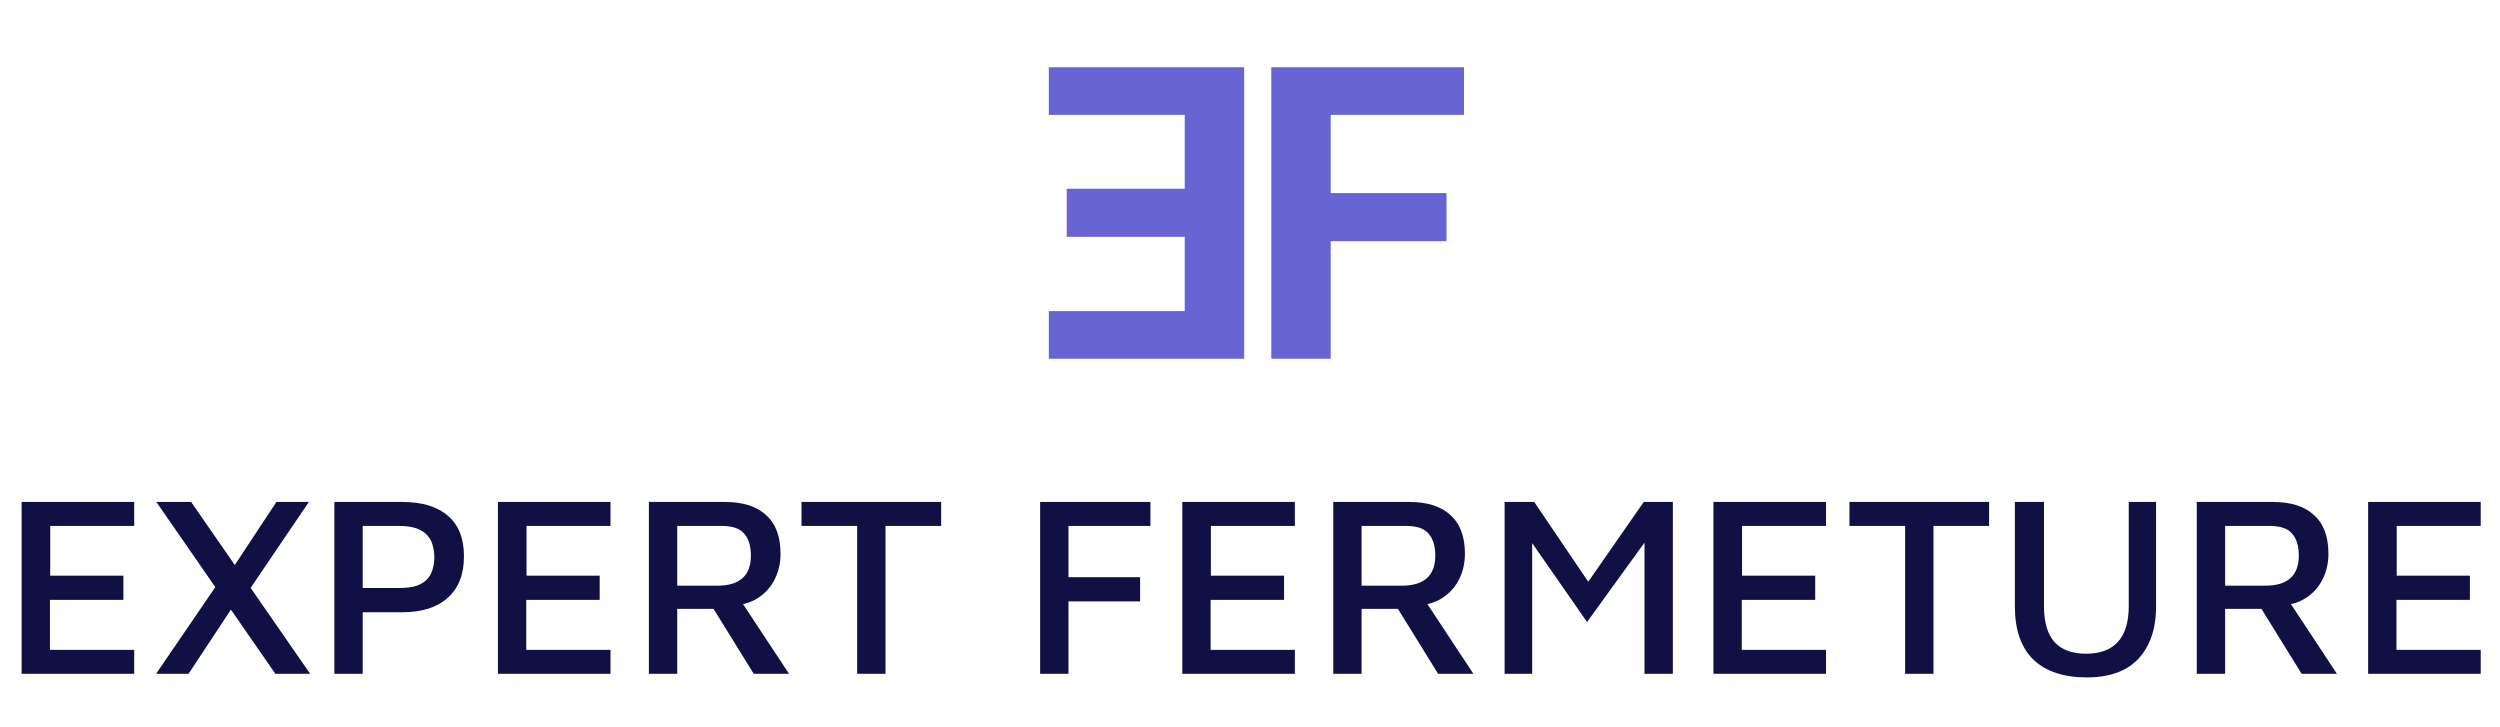
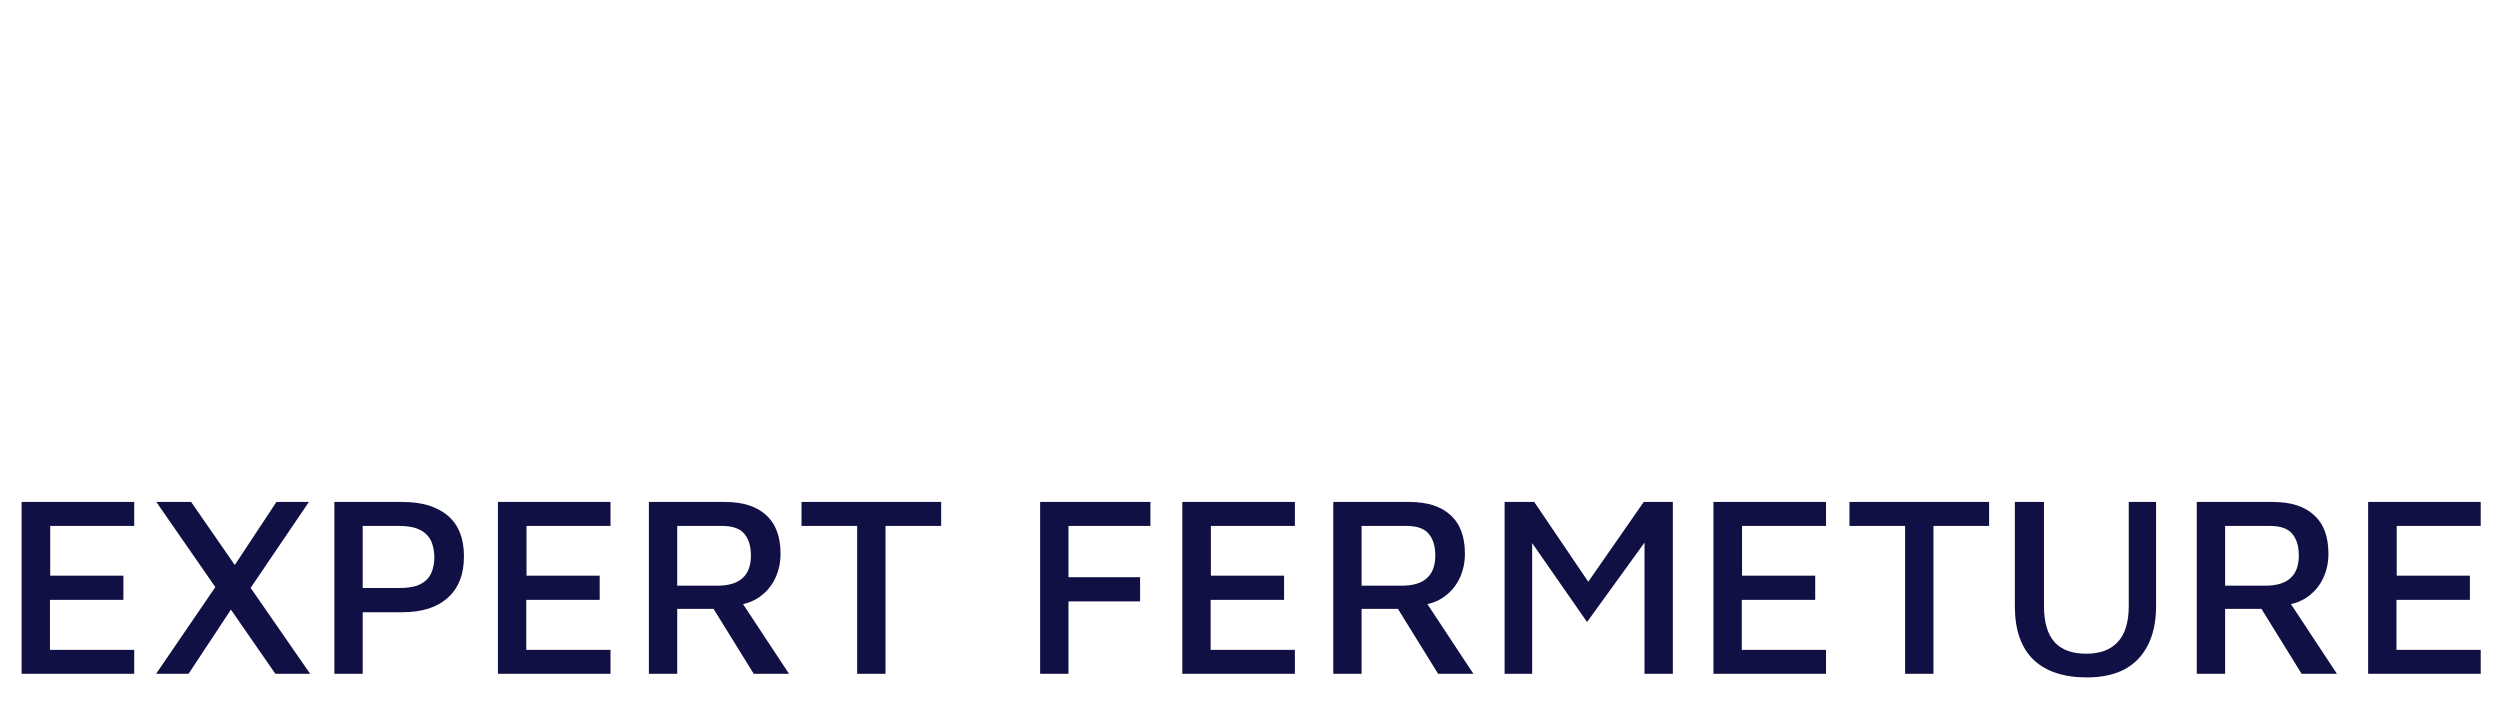
<svg xmlns="http://www.w3.org/2000/svg" width="653" height="190" viewBox="0 0 653 190" fill="none">
-   <path d="M324.976 93.704V17.567H273.952V30.009H309.452V49.3H278.632V61.856H309.452V81.261H273.952V93.704H324.976Z" fill="#6864D3" />
-   <path d="M332.056 93.704V17.567H382.396V30.009H347.581V50.441H377.83V62.998H347.581V93.704H332.056Z" fill="#6864D3" />
  <path d="M5.646 176V131.112H35.055V137.371H13.116V150.36H32.229V156.686H13.049V169.741H35.055V176H5.646ZM81.016 176H71.93L40.839 131.112H49.924L81.016 176ZM60.422 148.946L72.2 131.112H80.679L64.662 154.734L60.422 148.946ZM62.307 156.214L49.251 176H40.772L57.596 151.369L62.307 156.214ZM94.74 159.916V176H87.337V131.112H105.103C110.218 131.112 114.166 132.301 116.948 134.679C119.774 137.057 121.187 140.601 121.187 145.312C121.187 150.023 119.774 153.635 116.948 156.147C114.166 158.66 110.218 159.916 105.103 159.916H94.74ZM94.74 153.59H104.161C106.09 153.59 107.661 153.388 108.872 152.984C110.083 152.536 111.025 151.93 111.698 151.167C112.371 150.36 112.82 149.485 113.044 148.543C113.314 147.6 113.448 146.613 113.448 145.581C113.448 144.55 113.314 143.54 113.044 142.553C112.82 141.566 112.371 140.691 111.698 139.928C111.025 139.121 110.083 138.493 108.872 138.044C107.661 137.595 106.09 137.371 104.161 137.371H94.74V153.59ZM130.055 176V131.112H159.464V137.371H137.525V150.36H156.638V156.686H137.458V169.741H159.464V176H130.055ZM169.487 176V131.112H189.407C194.073 131.112 197.64 132.257 200.108 134.545C202.62 136.788 203.876 140.153 203.876 144.639C203.876 146.972 203.405 149.126 202.463 151.1C201.521 153.074 200.153 154.689 198.358 155.945C196.563 157.202 194.432 157.919 191.965 158.099L192.772 155.811L206.097 176H196.877L184.427 155.878L187.859 159.041H176.89V176H169.487ZM176.89 152.984H187.321C190.282 152.984 192.481 152.334 193.916 151.033C195.397 149.731 196.137 147.757 196.137 145.11C196.137 142.643 195.554 140.736 194.387 139.39C193.266 138.044 191.314 137.371 188.532 137.371H176.89V152.984ZM223.89 176V137.371H209.354V131.112H245.829V137.371H231.293V176H223.89ZM271.682 176V131.112H300.486V137.371H279.085V150.763H297.794V157.089H279.085V176H271.682ZM308.814 176V131.112H338.223V137.371H316.284V150.36H335.397V156.686H316.217V169.741H338.223V176H308.814ZM348.247 176V131.112H368.167C372.833 131.112 376.399 132.257 378.867 134.545C381.38 136.788 382.636 140.153 382.636 144.639C382.636 146.972 382.165 149.126 381.222 151.1C380.28 153.074 378.912 154.689 377.117 155.945C375.323 157.202 373.192 157.919 370.724 158.099L371.532 155.811L384.857 176H375.637L363.187 155.878L366.619 159.041H355.649V176H348.247ZM355.649 152.984H366.081C369.042 152.984 371.24 152.334 372.676 151.033C374.156 149.731 374.897 147.757 374.897 145.11C374.897 142.643 374.313 140.736 373.147 139.39C372.025 138.044 370.074 137.371 367.292 137.371H355.649V152.984ZM393.002 176V131.112H400.741L416.826 154.869L412.451 155.407L429.343 131.112H436.948V176H429.545V137.438L431.631 138.852L414.537 162.473L398.251 139.054L400.203 136.9V176H393.002ZM447.55 176V131.112H476.959V137.371H455.02V150.36H474.133V156.686H454.953V169.741H476.959V176H447.55ZM497.615 176V137.371H483.079V131.112H519.554V137.371H505.018V176H497.615ZM545.126 176.942C539.025 176.942 534.359 175.394 531.129 172.299C527.898 169.158 526.283 164.515 526.283 158.368V131.112H533.888V158.301C533.888 162.518 534.808 165.659 536.647 167.722C538.486 169.741 541.246 170.751 544.925 170.751C548.514 170.751 551.251 169.741 553.135 167.722C555.064 165.659 556.029 162.518 556.029 158.301V131.112H563.162V158.368C563.162 162.451 562.422 165.883 560.941 168.665C559.506 171.446 557.442 173.532 554.75 174.923C552.058 176.269 548.85 176.942 545.126 176.942ZM573.799 176V131.112H593.719C598.385 131.112 601.952 132.257 604.419 134.545C606.932 136.788 608.188 140.153 608.188 144.639C608.188 146.972 607.717 149.126 606.775 151.1C605.833 153.074 604.464 154.689 602.67 155.945C600.875 157.202 598.744 157.919 596.276 158.099L597.084 155.811L610.409 176H601.189L588.739 155.878L592.171 159.041H581.202V176H573.799ZM581.202 152.984H591.633C594.594 152.984 596.792 152.334 598.228 151.033C599.709 149.731 600.449 147.757 600.449 145.11C600.449 142.643 599.866 140.736 598.699 139.39C597.578 138.044 595.626 137.371 592.844 137.371H581.202V152.984ZM618.555 176V131.112H647.964V137.371H626.025V150.36H645.137V156.686H625.957V169.741H647.964V176H618.555Z" fill="#111044" />
</svg>